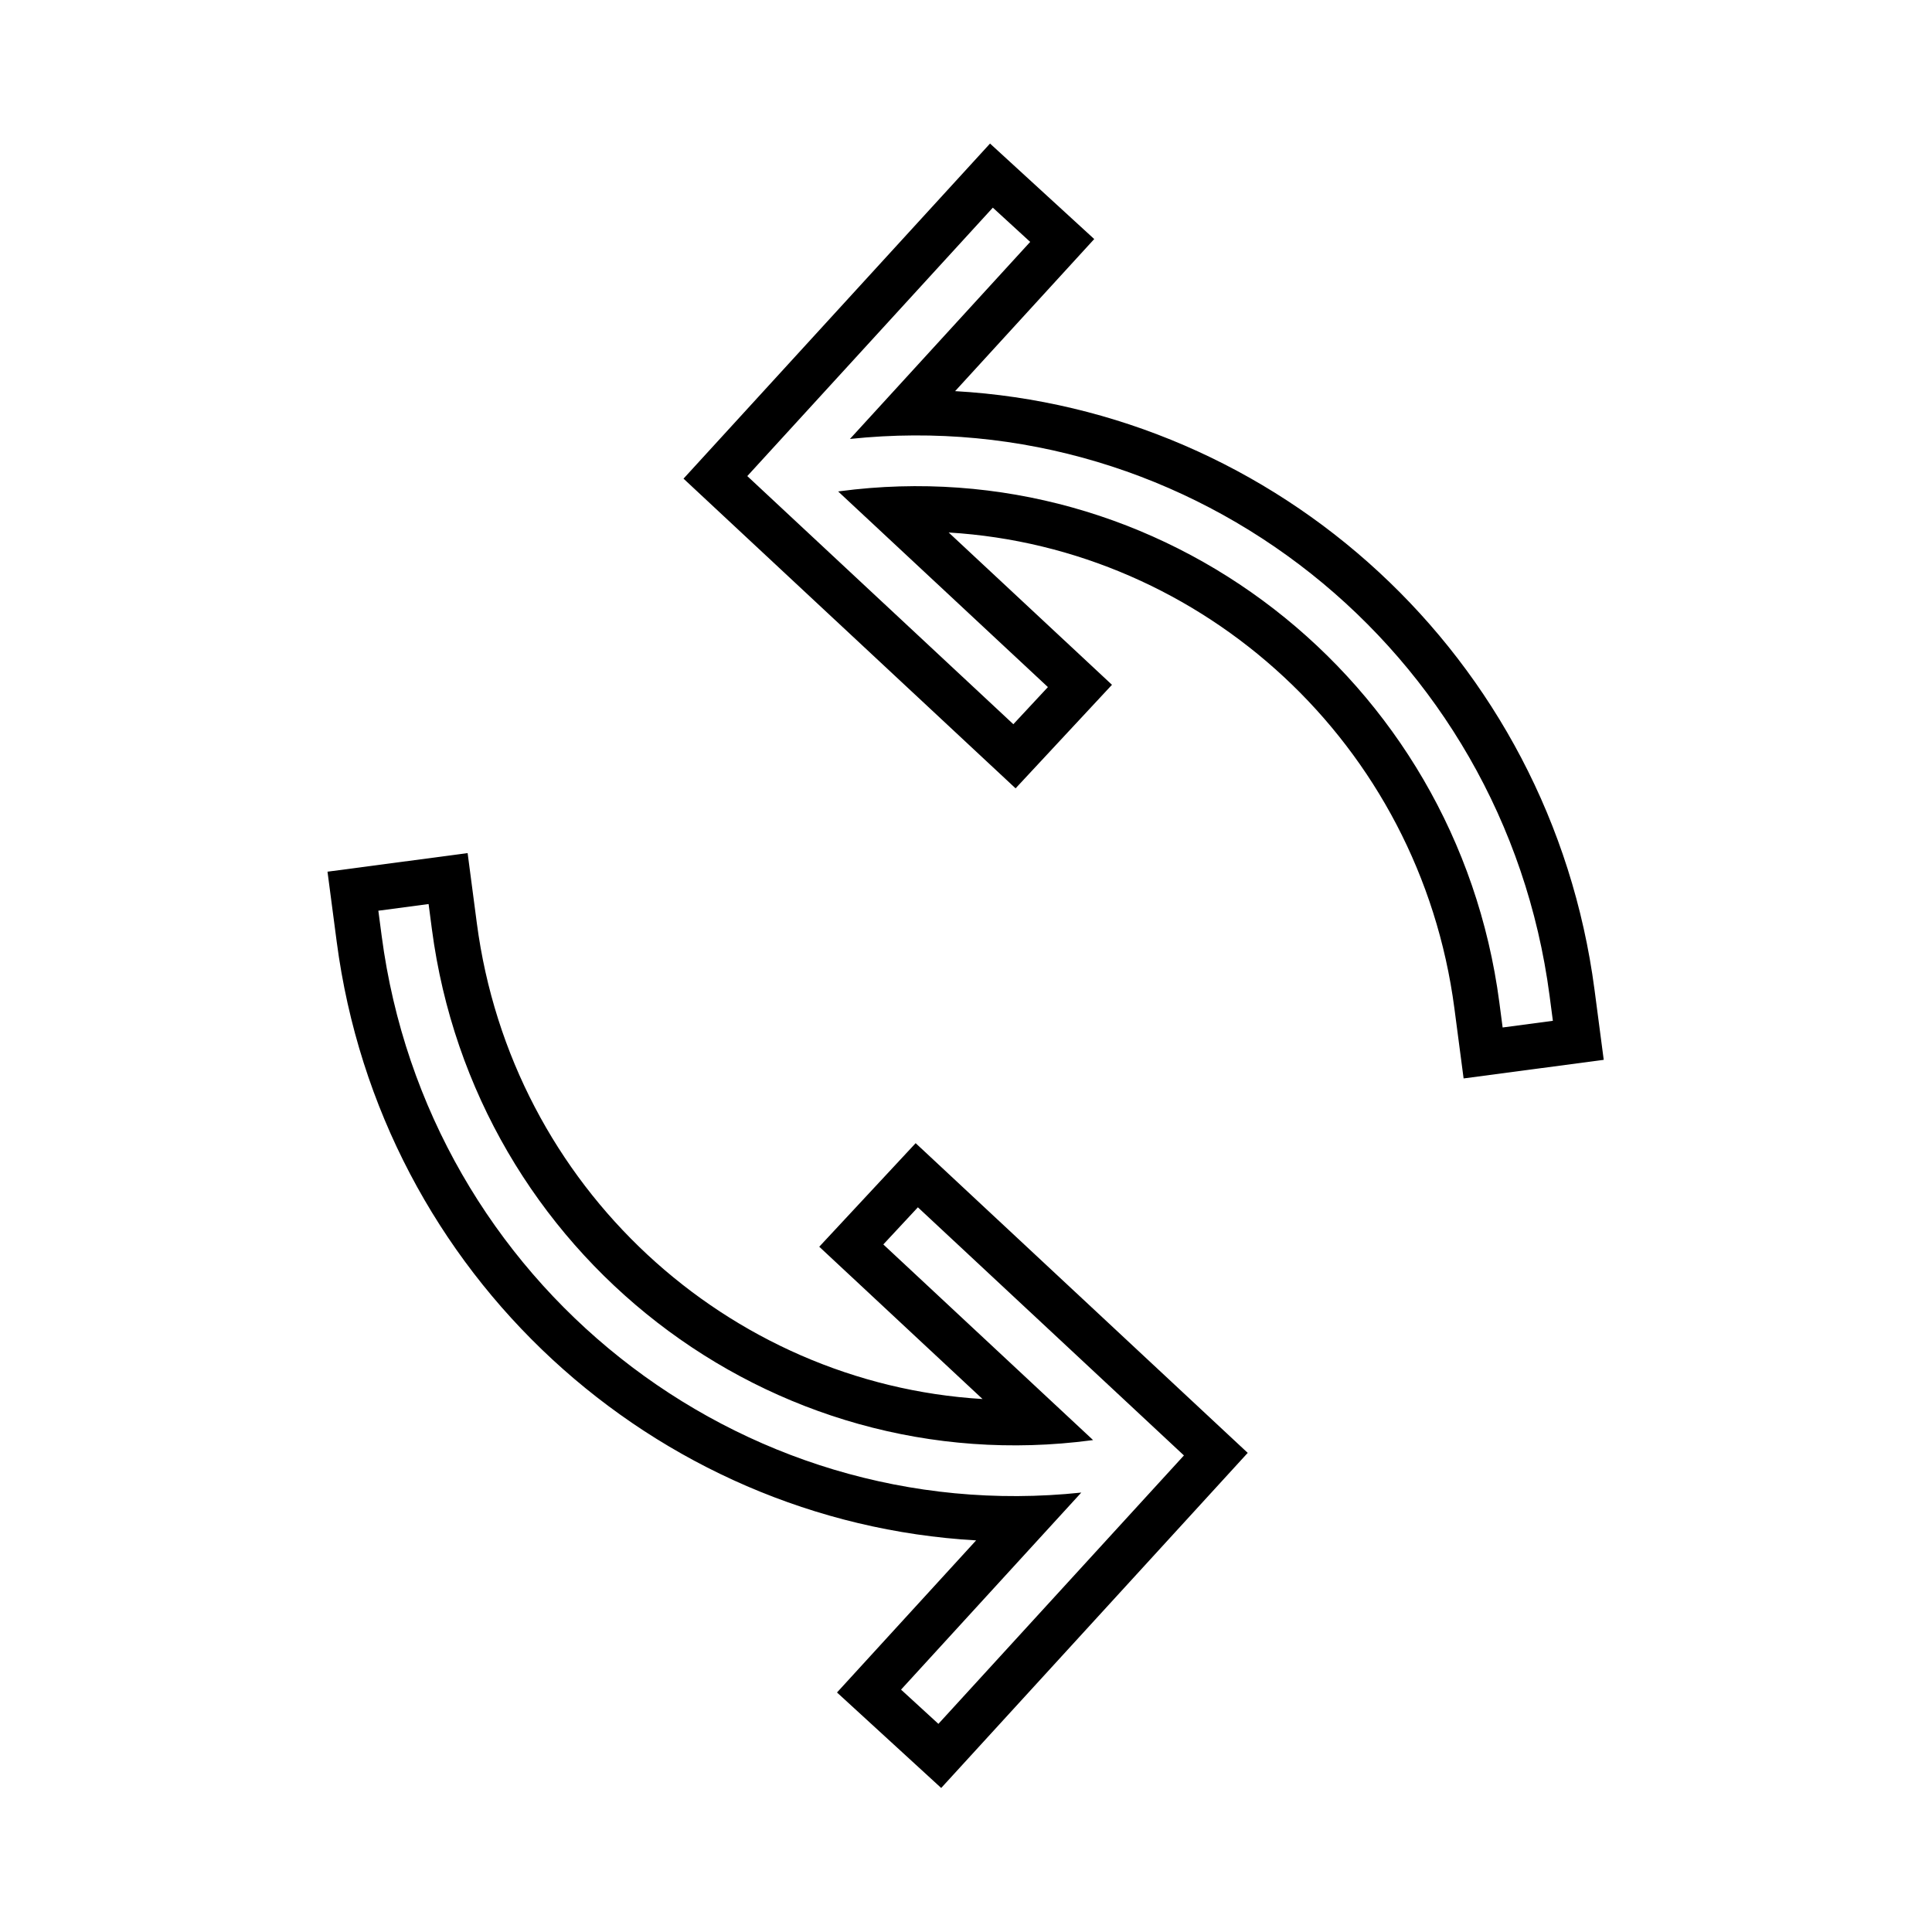
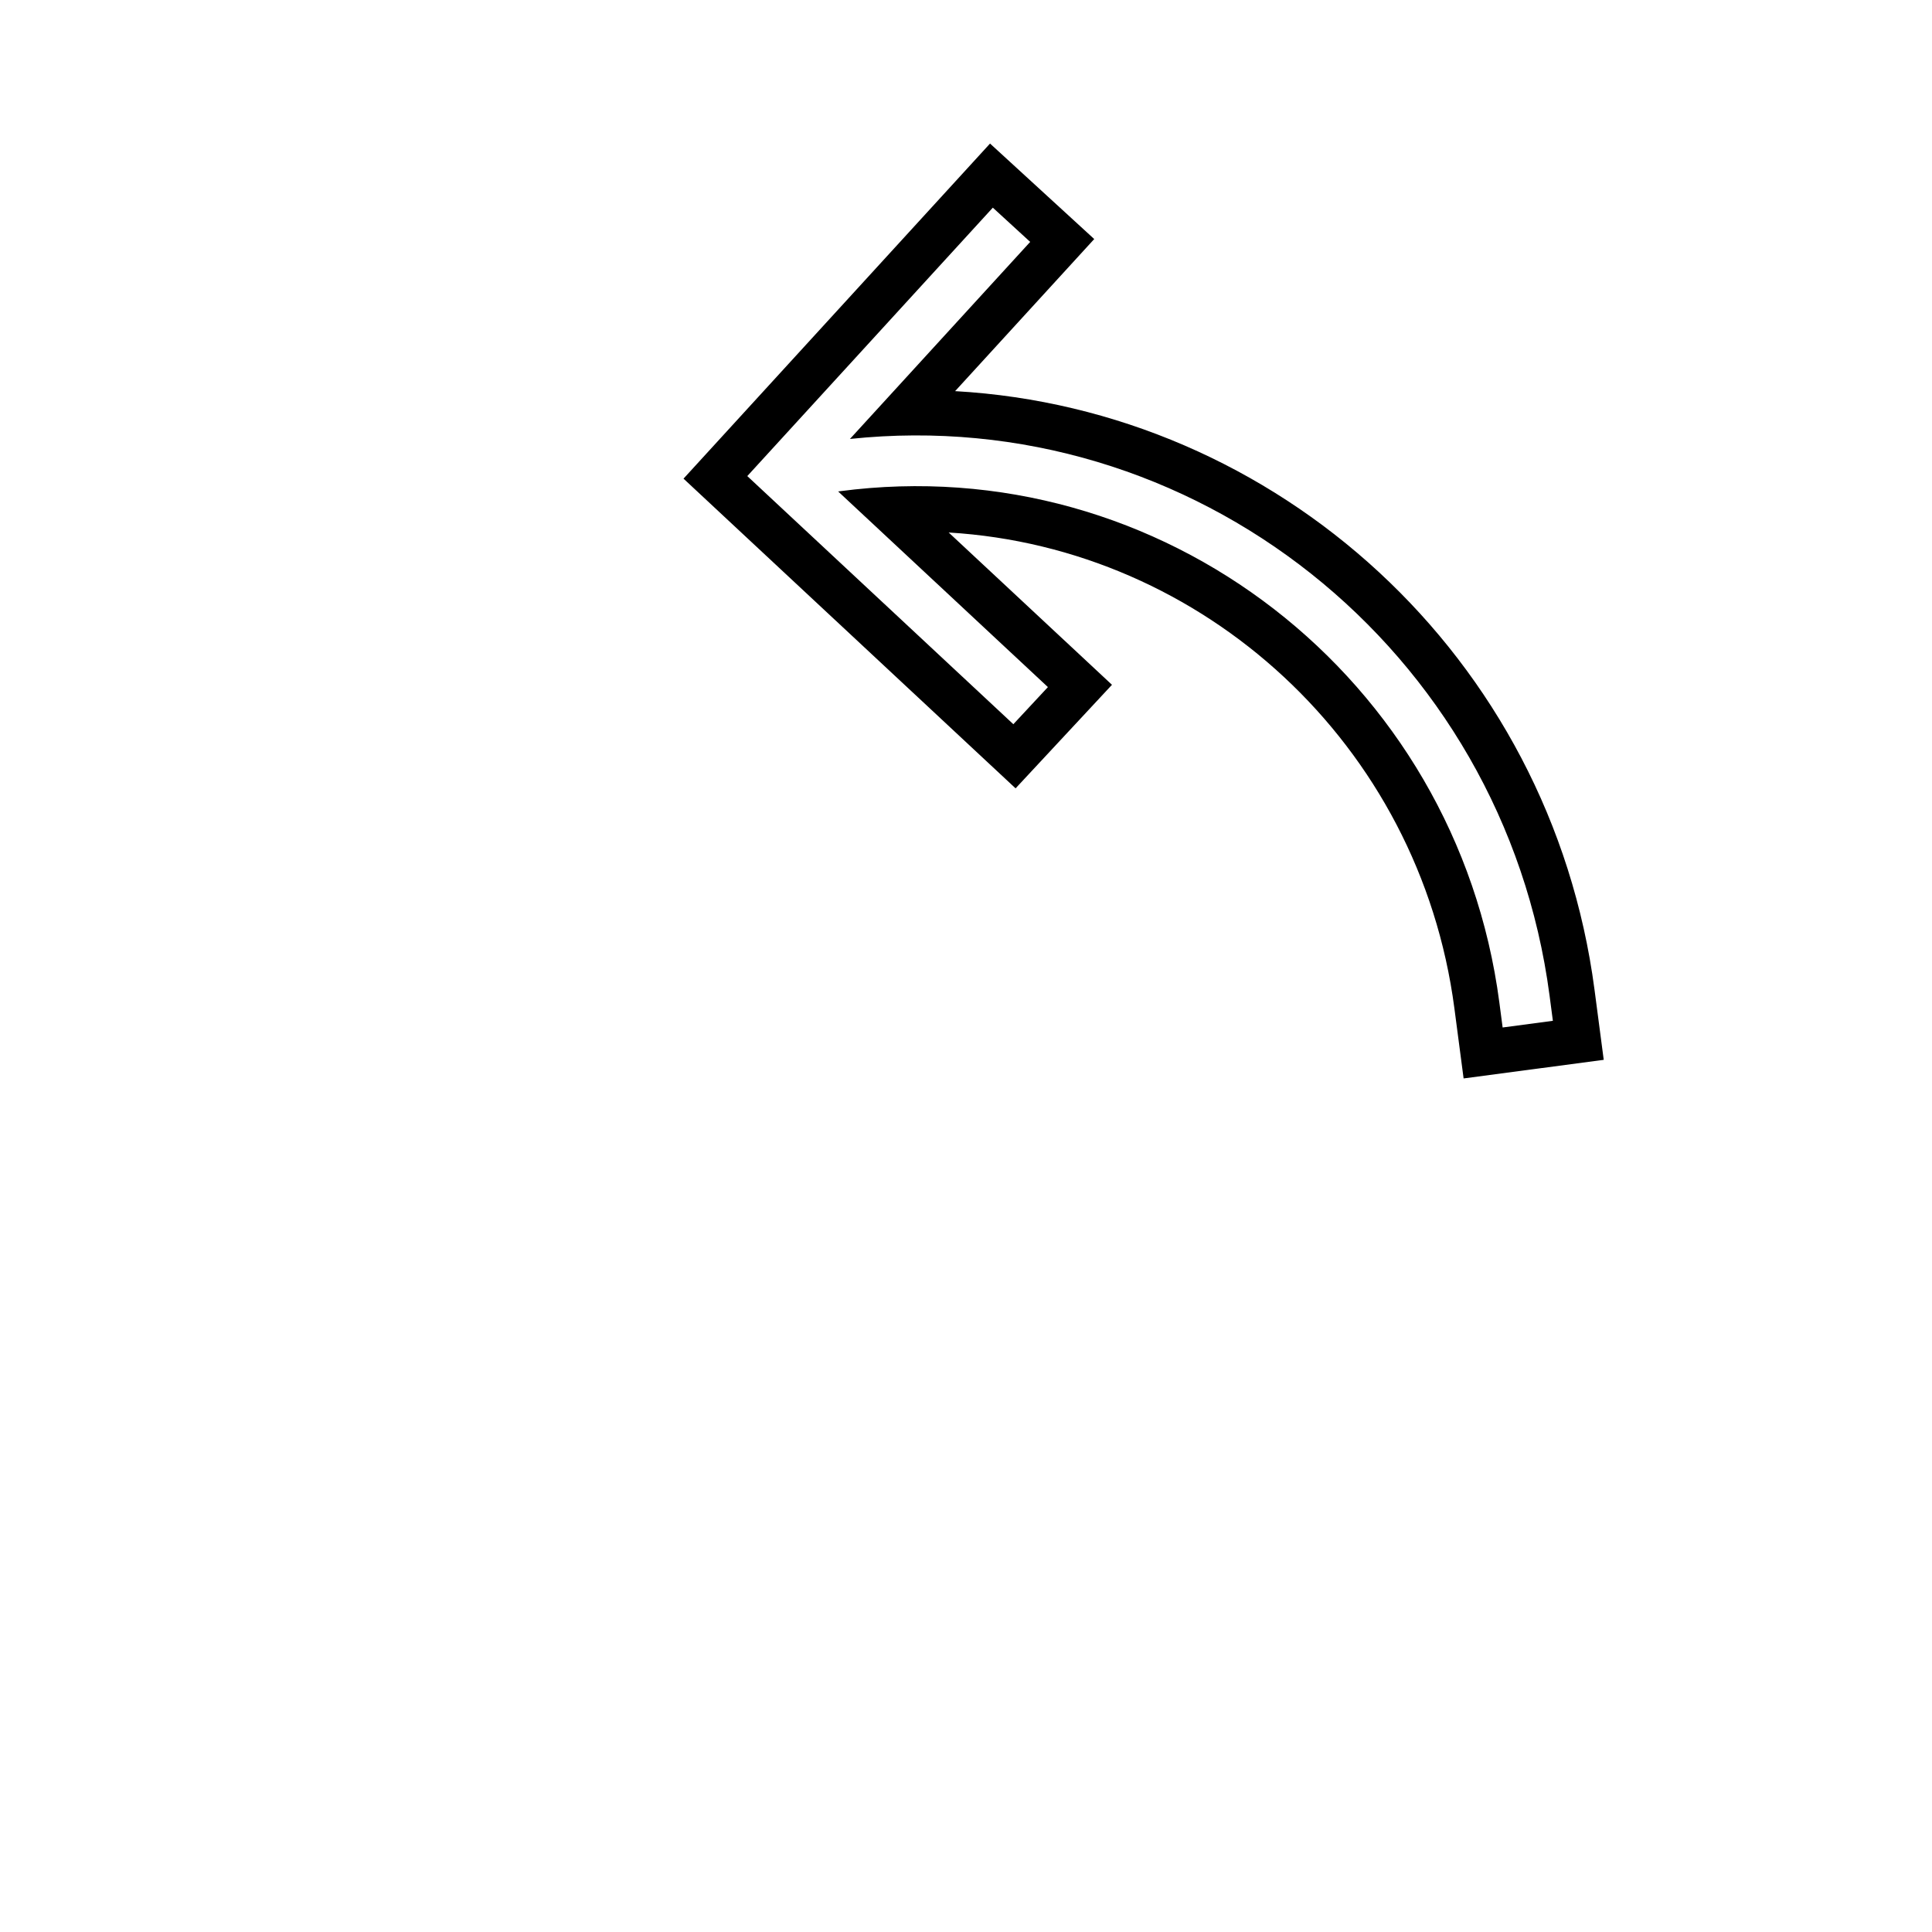
<svg xmlns="http://www.w3.org/2000/svg" width="100%" height="100%" viewBox="0 0 426 426" version="1.1" xml:space="preserve" style="fill-rule:evenodd;clip-rule:evenodd;stroke-linejoin:round;stroke-miterlimit:2;">
  <g transform="matrix(1.78,-0.02,0.02,1.796,-263.621,-26.573)">
    <g transform="matrix(0.624,-0.068,0.068,0.619,112.97,24.176)">
      <path d="M230.004,120.489L258.408,154.176L237.086,172.155L179.324,103.651L247.26,45.344L265.425,66.509L234.591,92.973C297.117,104.178 345.021,158.936 345.762,225.315L345.917,239.26L318.028,239.571L317.873,225.627C317.286,173.025 279.486,129.526 230.004,120.489ZM209.315,109.83L209.593,109.827C273.584,109.113 326.097,160.968 326.818,225.527L326.873,230.526L336.873,230.415L336.817,225.415C336.048,156.453 280.807,100.885 212.861,99.834L252.811,65.547L246.298,57.958L191.879,104.664L238.158,159.549L245.803,153.103L209.315,109.83Z" />
    </g>
    <g transform="matrix(-0.624,0.068,-0.068,-0.619,419.4,248.479)">
-       <path d="M230.004,120.489L258.408,154.176L237.086,172.155L179.324,103.651L247.26,45.344L265.425,66.509L234.591,92.973C297.117,104.178 345.021,158.936 345.762,225.315L345.917,239.26L318.028,239.571L317.873,225.627C317.286,173.025 279.486,129.526 230.004,120.489ZM209.315,109.83L209.593,109.827C273.584,109.113 326.097,160.968 326.818,225.527L326.873,230.526L336.873,230.415L336.817,225.415C336.048,156.453 280.807,100.885 212.861,99.834L252.811,65.547L246.298,57.958L191.879,104.664L238.158,159.549L245.803,153.103L209.315,109.83Z" />
-     </g>
+       </g>
  </g>
</svg>